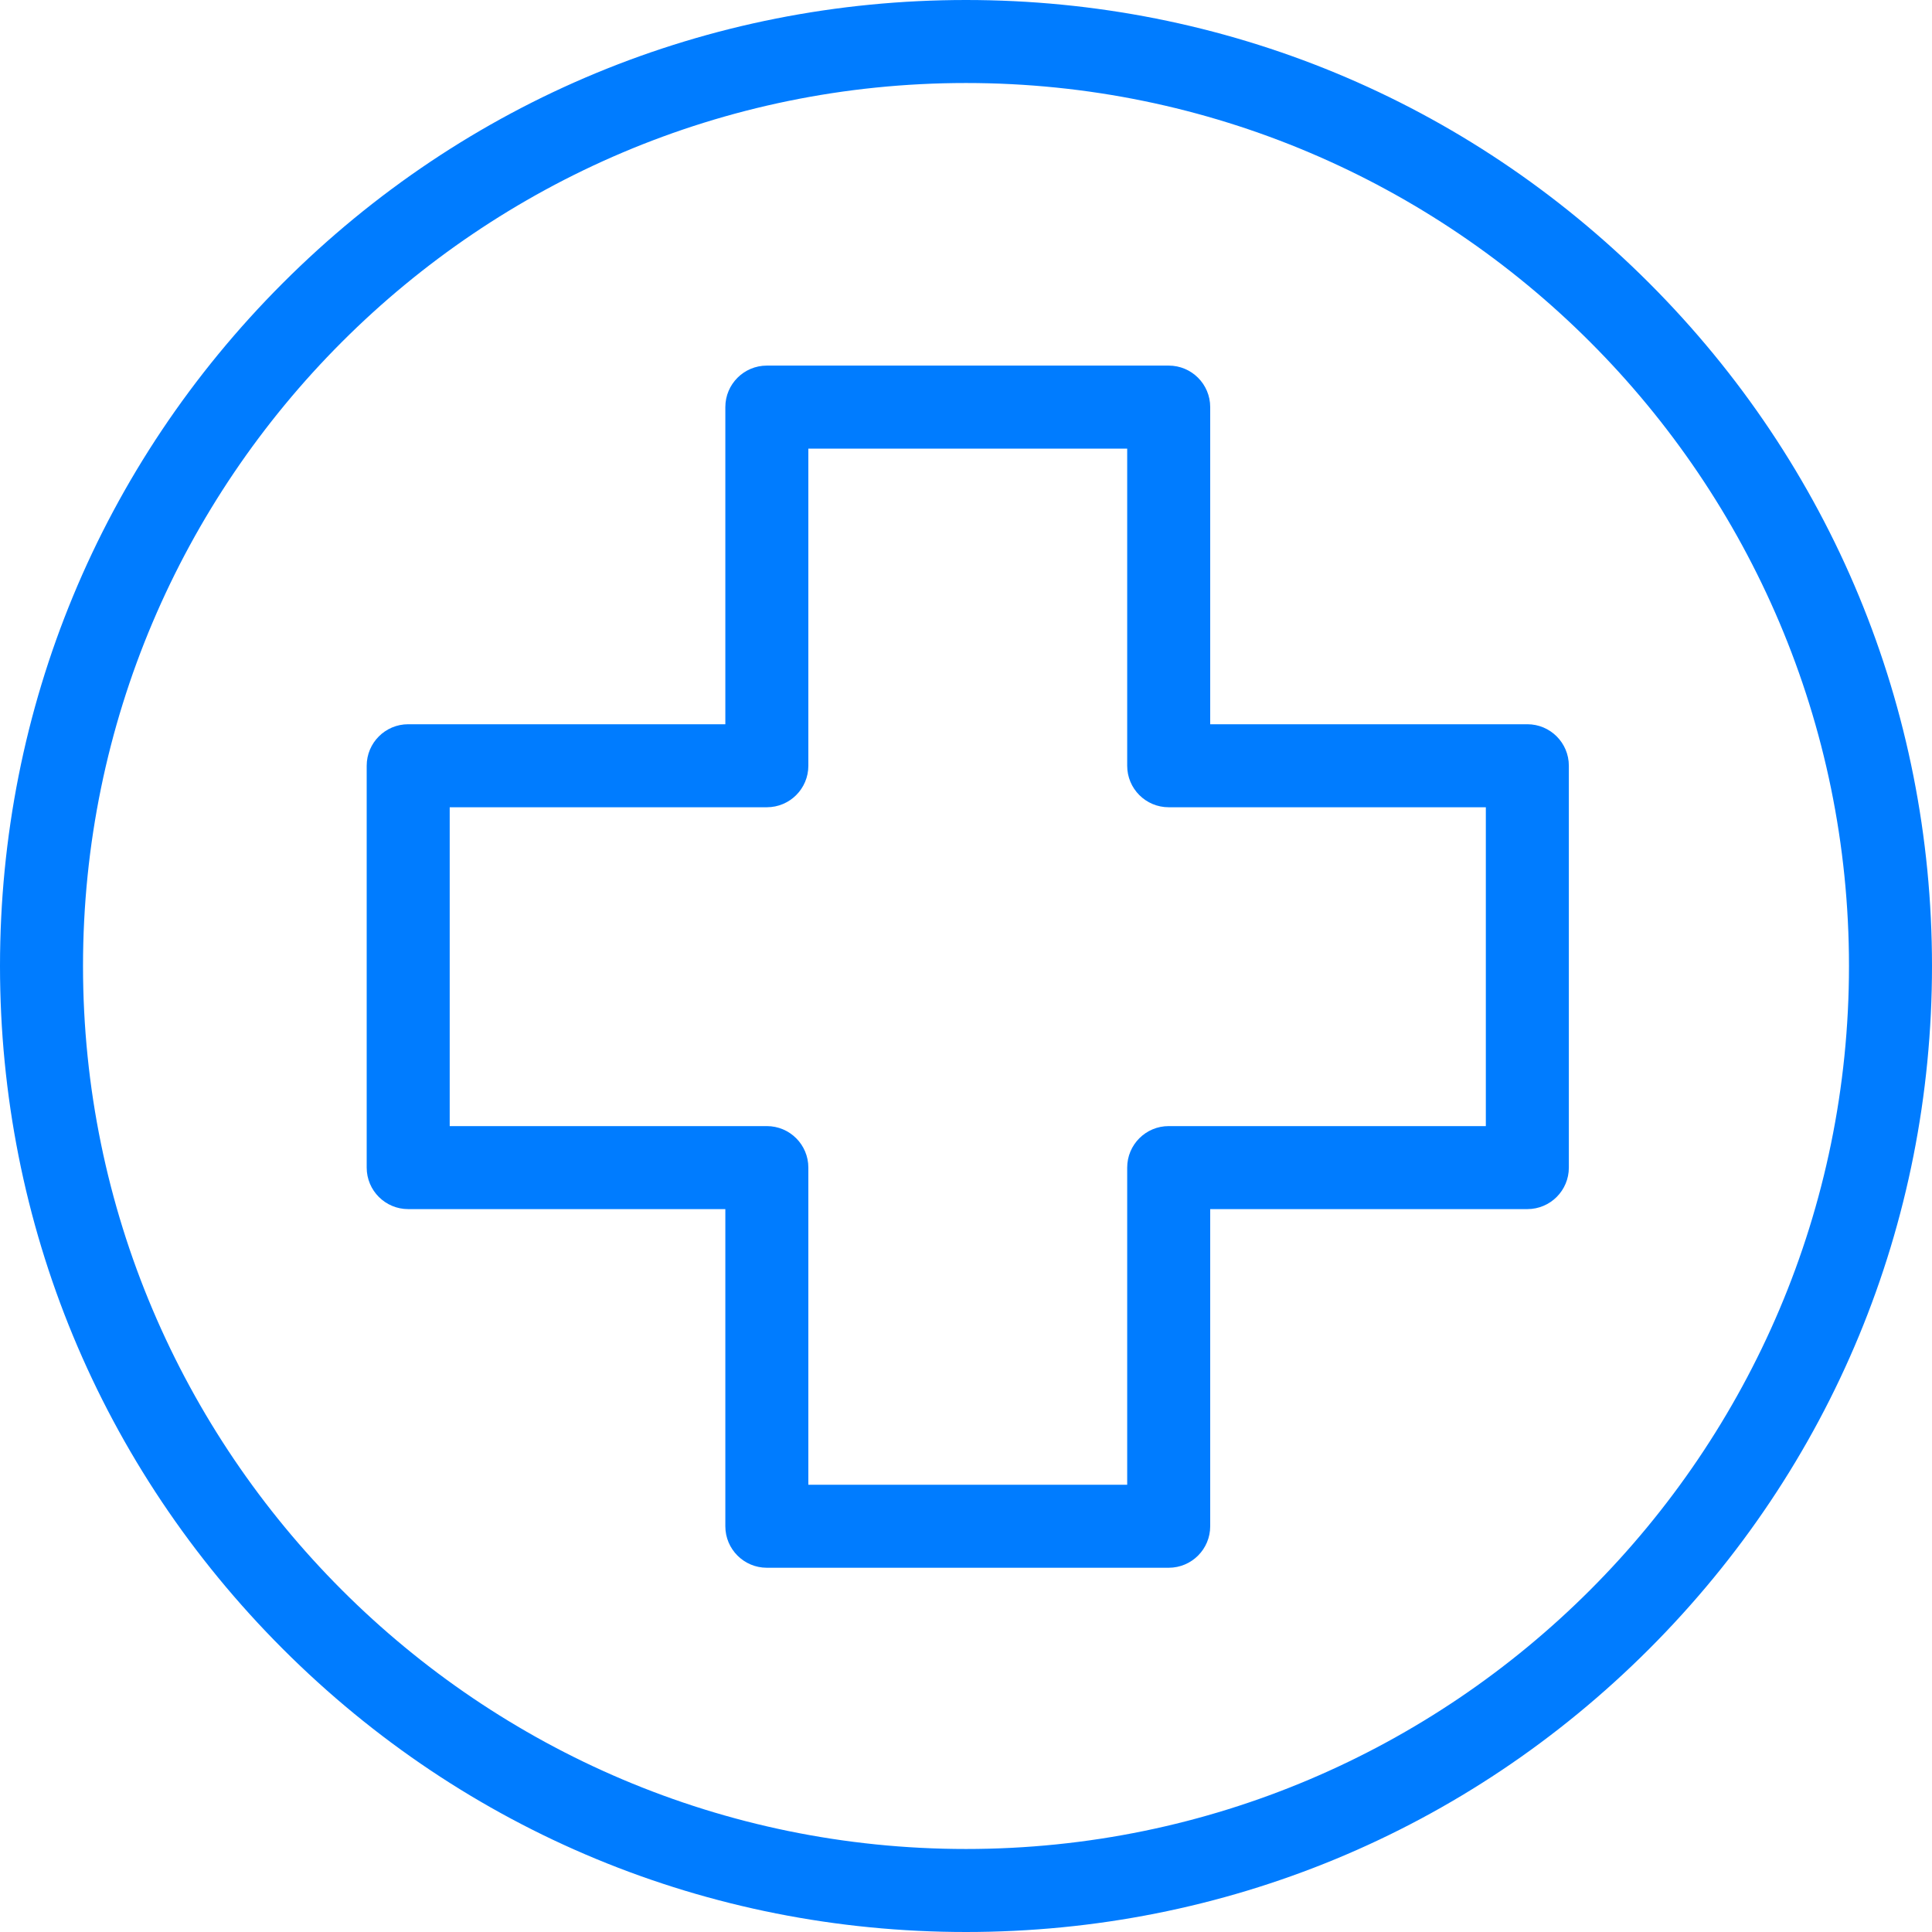
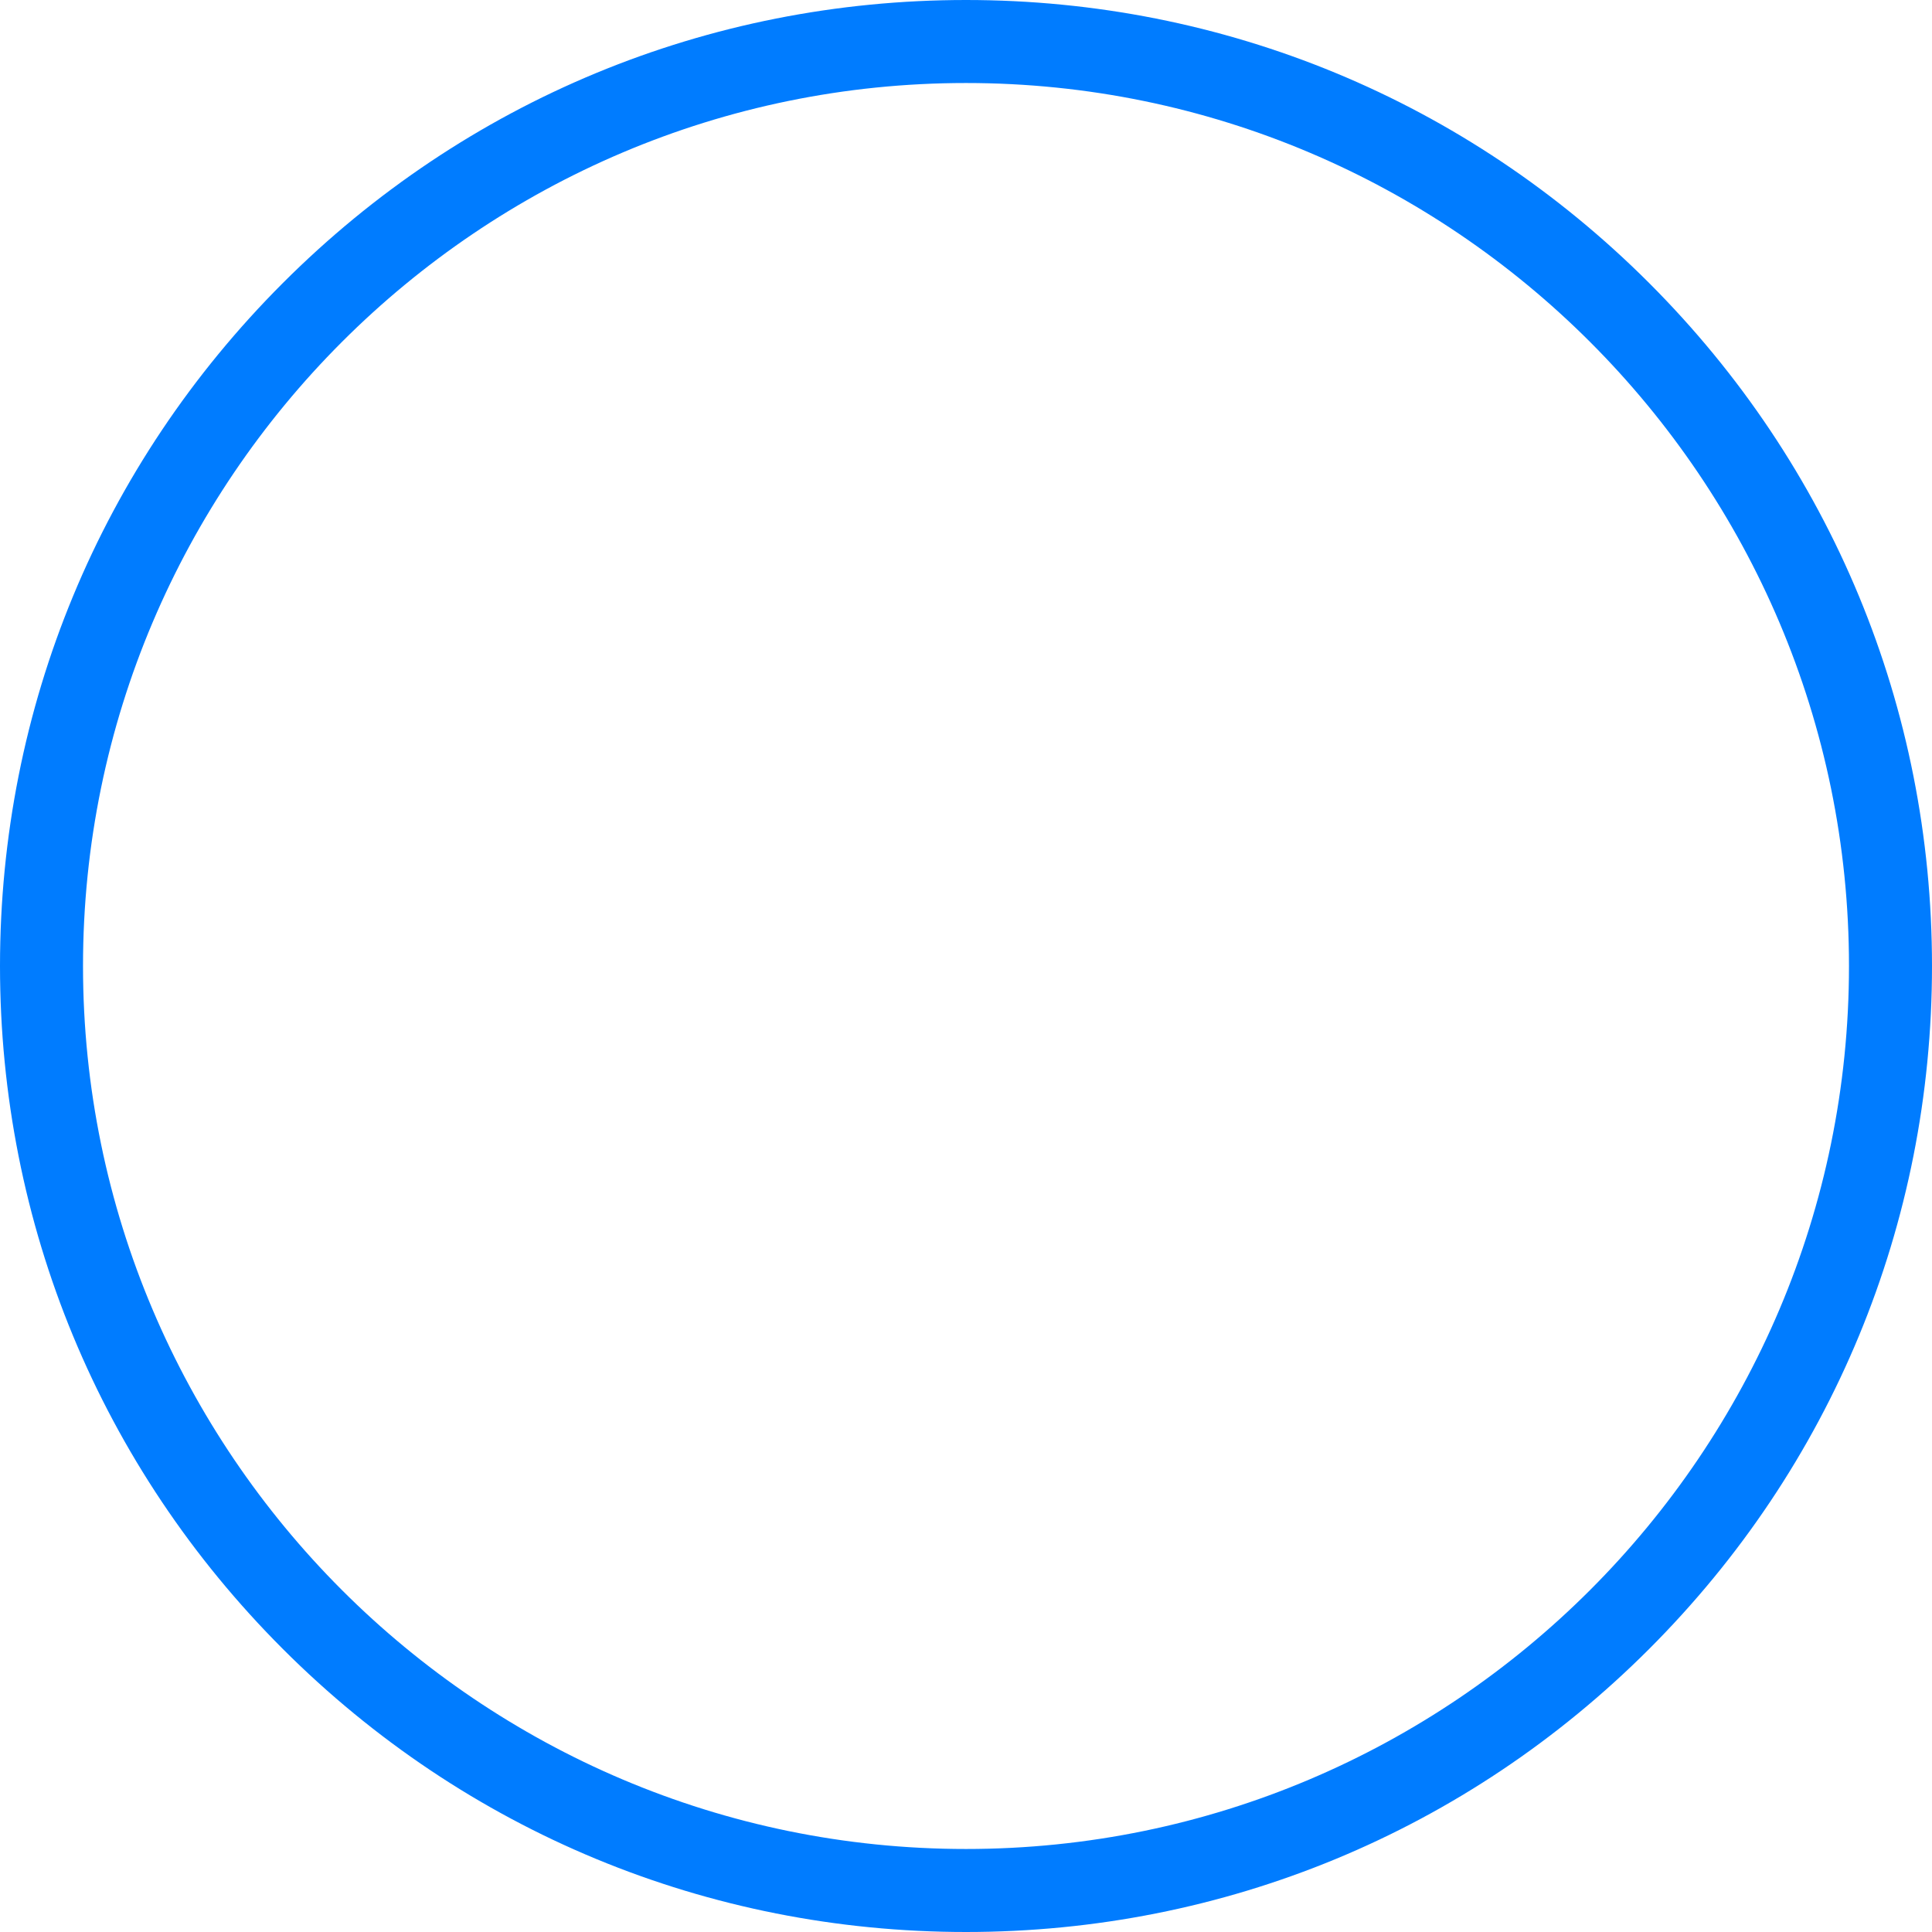
<svg xmlns="http://www.w3.org/2000/svg" width="60" height="60" viewBox="0 0 60 60" fill="none">
  <path d="M30 0C21.987 0 14.453 3.121 8.787 8.787C3.121 14.453 0 21.987 0 30C0 38.013 3.12 45.547 8.787 51.213C14.453 56.879 21.987 60 30 60C38.013 60 45.547 56.879 51.213 51.213C56.879 45.547 60 38.013 60 30C60 21.987 56.879 14.453 51.213 8.787C45.547 3.121 38.013 0 30 0ZM30 57.422C14.88 57.422 2.578 45.12 2.578 30C2.578 14.88 14.88 2.578 30 2.578C45.12 2.578 57.422 14.88 57.422 30C57.422 45.12 45.12 57.422 30 57.422Z" fill="#007CFF" />
-   <path d="M36.295 11.354H23.815C23.103 11.354 22.526 11.931 22.526 12.643V22.492H12.677C11.965 22.492 11.388 23.069 11.388 23.781V36.261C11.388 36.973 11.965 37.55 12.677 37.55H22.526V47.399C22.526 48.111 23.103 48.688 23.815 48.688H36.295C37.007 48.688 37.584 48.111 37.584 47.399V37.55H47.433C48.145 37.55 48.722 36.973 48.722 36.261V23.781C48.722 23.069 48.145 22.492 47.433 22.492H37.584V12.643C37.584 11.931 37.007 11.354 36.295 11.354ZM25.104 13.932H35.006V23.781C35.006 24.493 35.583 25.07 36.295 25.07H46.144V34.972H36.295C35.583 34.972 35.006 35.549 35.006 36.261V46.11H25.104V36.261C25.104 35.549 24.527 34.972 23.815 34.972H13.966V25.07H23.815C24.527 25.07 25.104 24.493 25.104 23.781V13.932Z" fill="#007CFF" />
</svg>